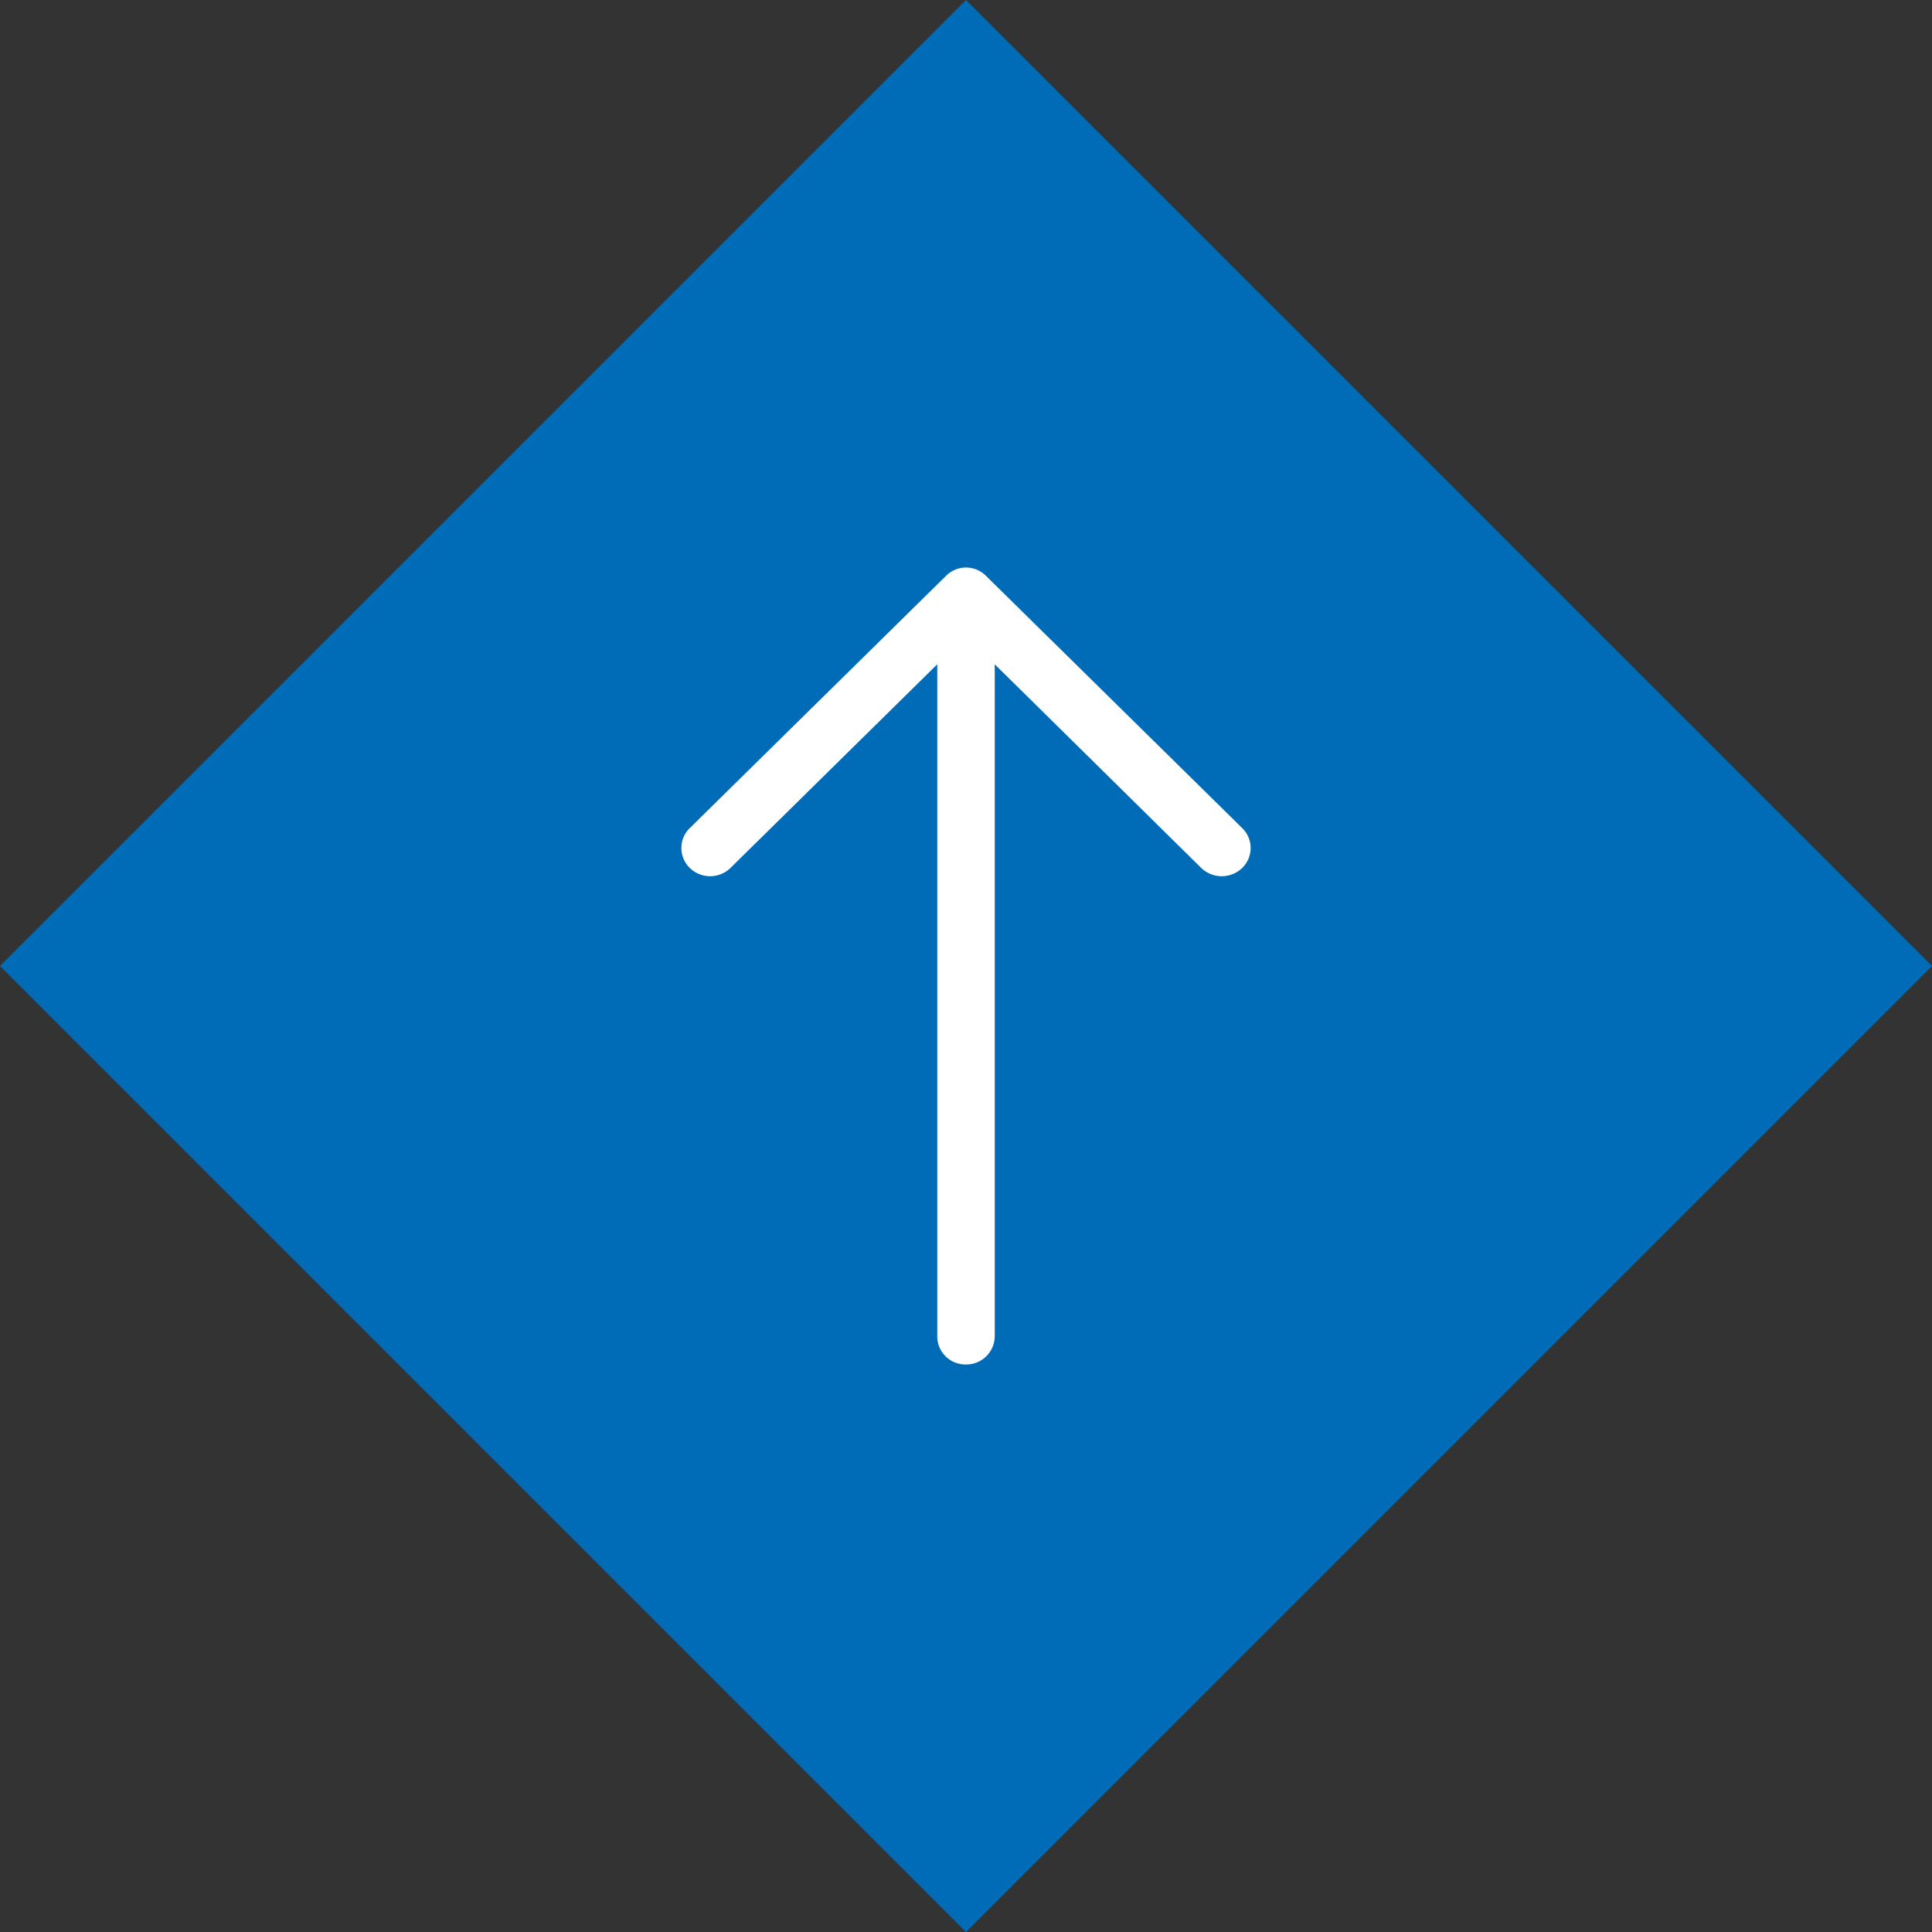
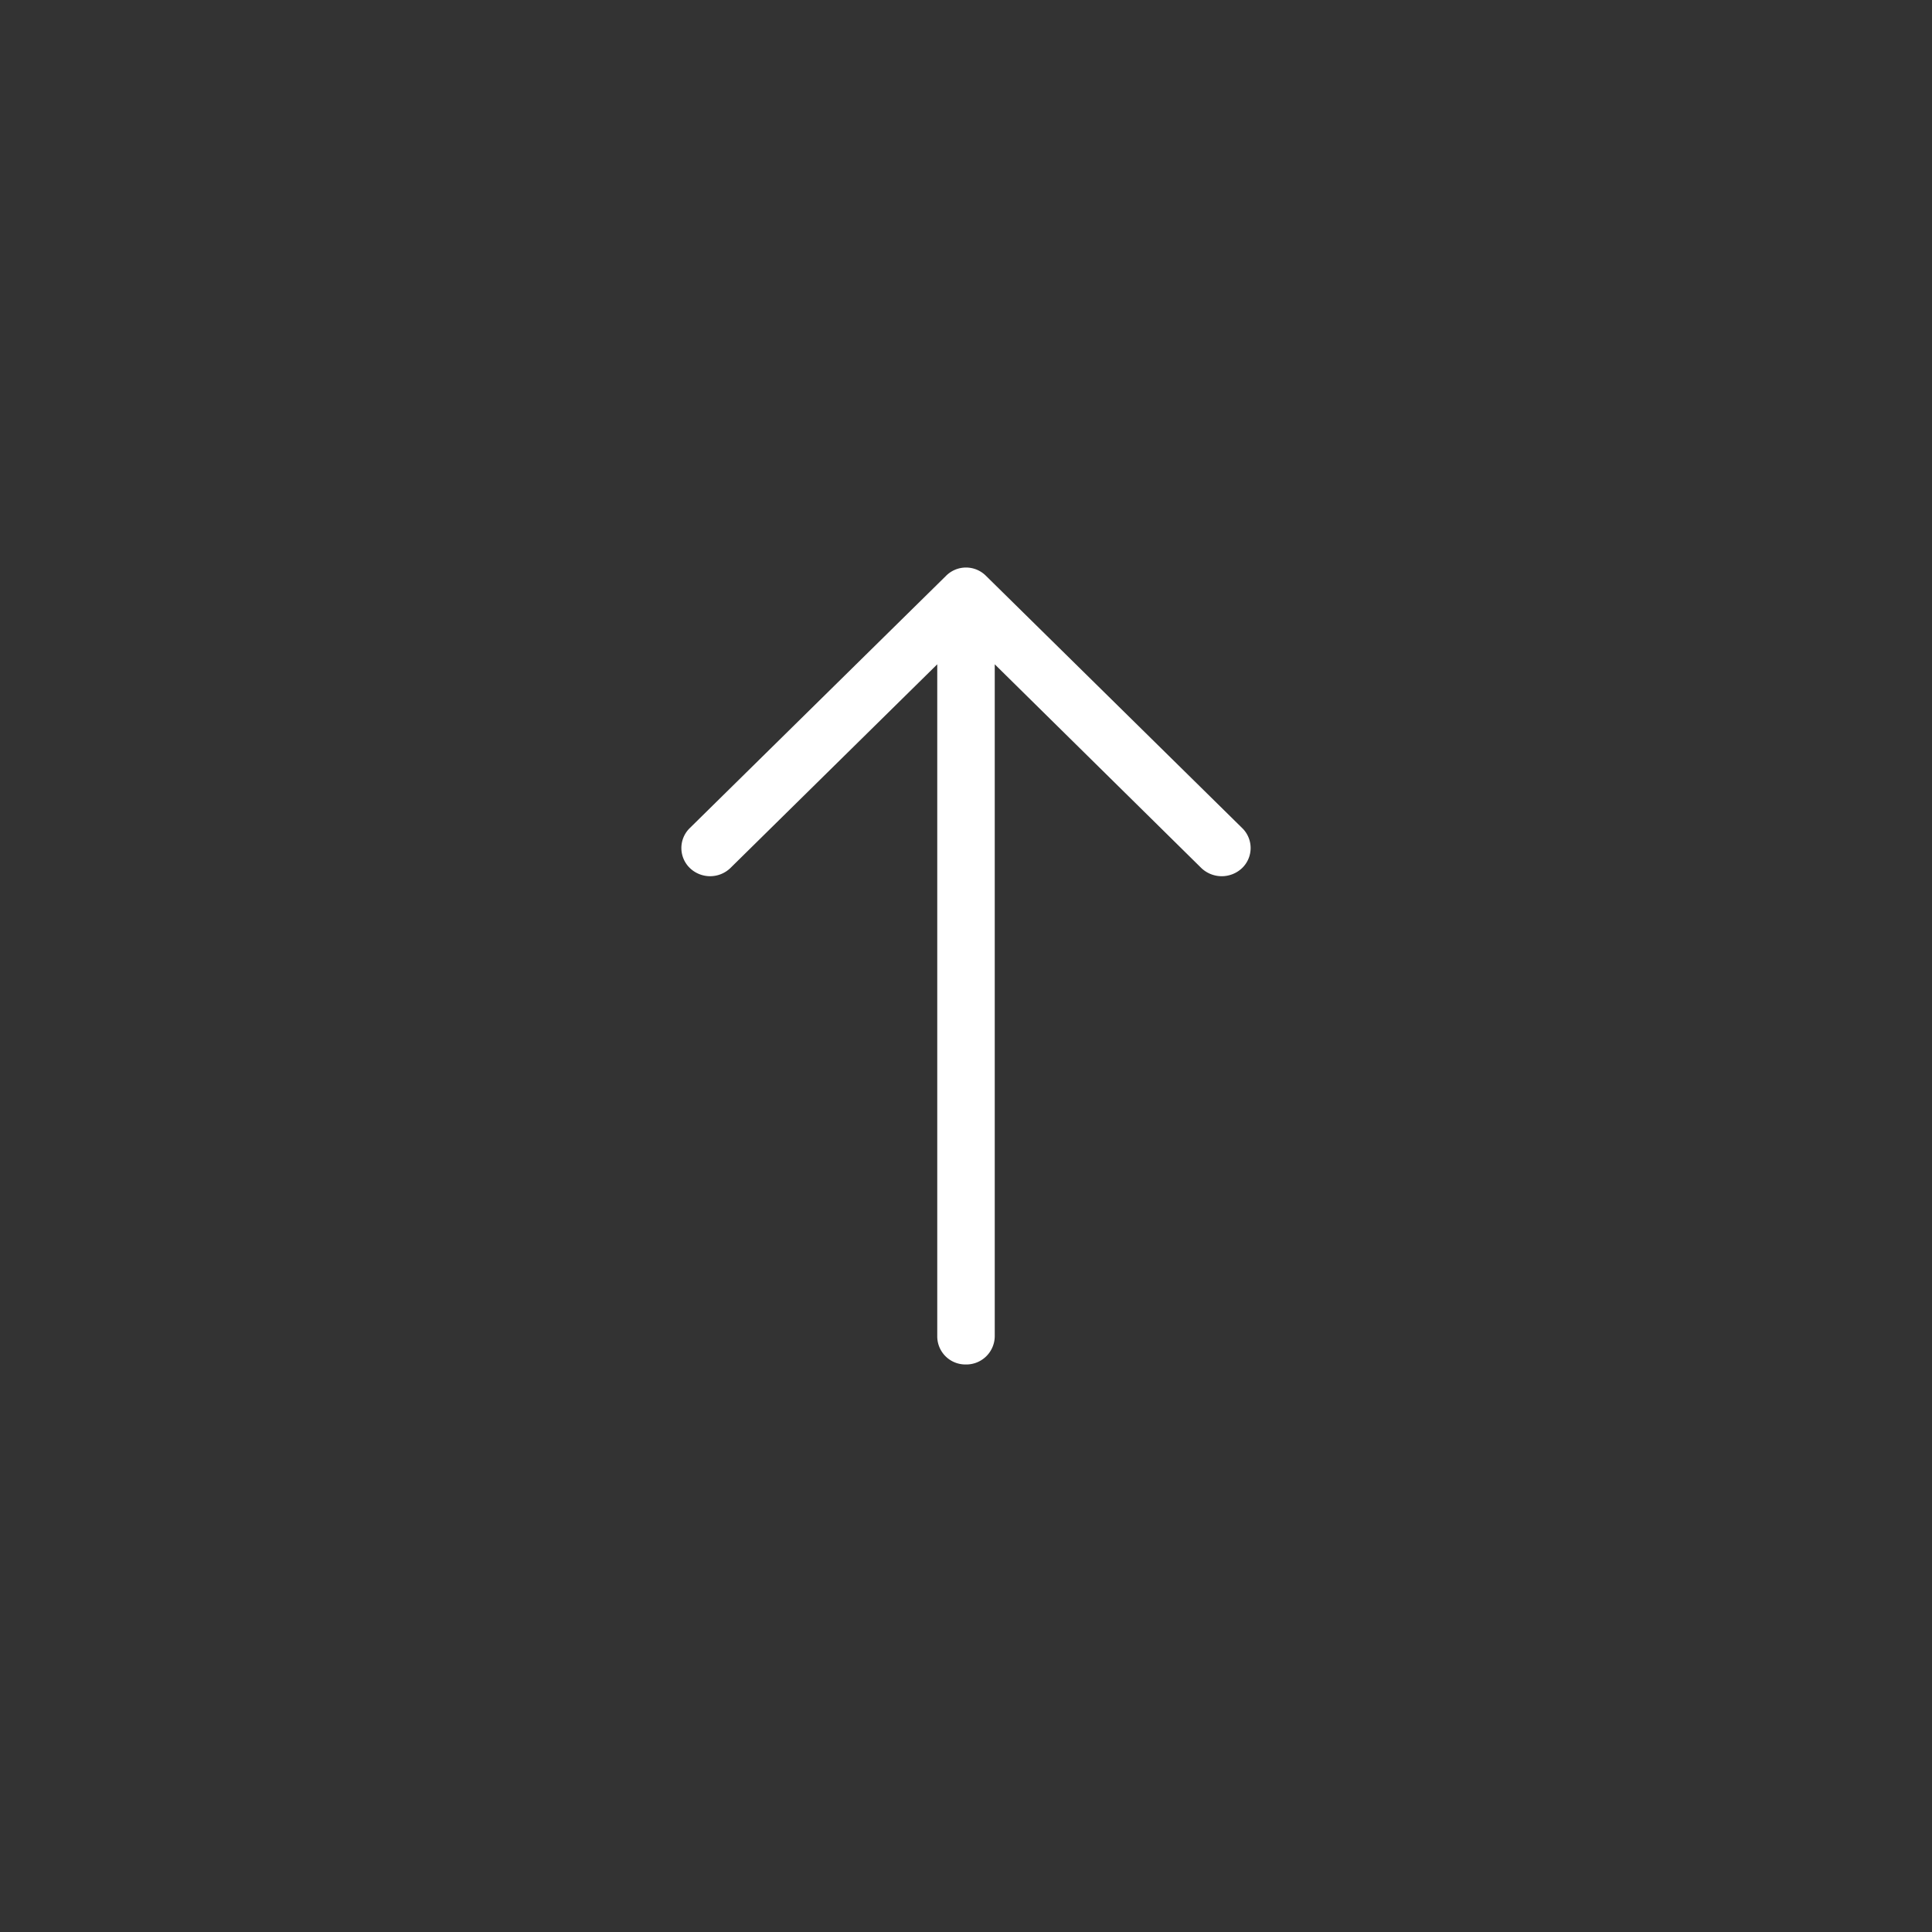
<svg xmlns="http://www.w3.org/2000/svg" id="arrow-pagetop.svg" width="67.88" height="67.88" viewBox="0 0 67.88 67.88">
  <rect x="0" y="0" width="67.88" height="67.88" fill="#333333" stroke="none" />
  <defs>
    <style>
      .cls-1 {
        fill: #006cb8;
      }

      .cls-1, .cls-2 {
        fill-rule: evenodd;
      }

      .cls-2 {
        fill: #fff;
      }
    </style>
  </defs>
-   <path id="長方形_5" data-name="長方形 5" class="cls-1" d="M1182.06,1718l33.94-33.94,33.94,33.94L1216,1751.94Z" transform="translate(-1182.06 -1684.06)" />
  <path id="Forma_1" data-name="Forma 1" class="cls-2" d="M1206.3,1713.15a0.978,0.978,0,0,0,0,1.41,1.027,1.027,0,0,0,1.42,0l7.27-7.16v23.61a0.988,0.988,0,0,0,1,.99,1,1,0,0,0,1.02-.99V1707.4l7.26,7.16a1.039,1.039,0,0,0,1.43,0,0.978,0.978,0,0,0,0-1.41l-8.99-8.85a0.99,0.99,0,0,0-1.42,0Z" transform="translate(-1182.06 -1684.06)" />
</svg>